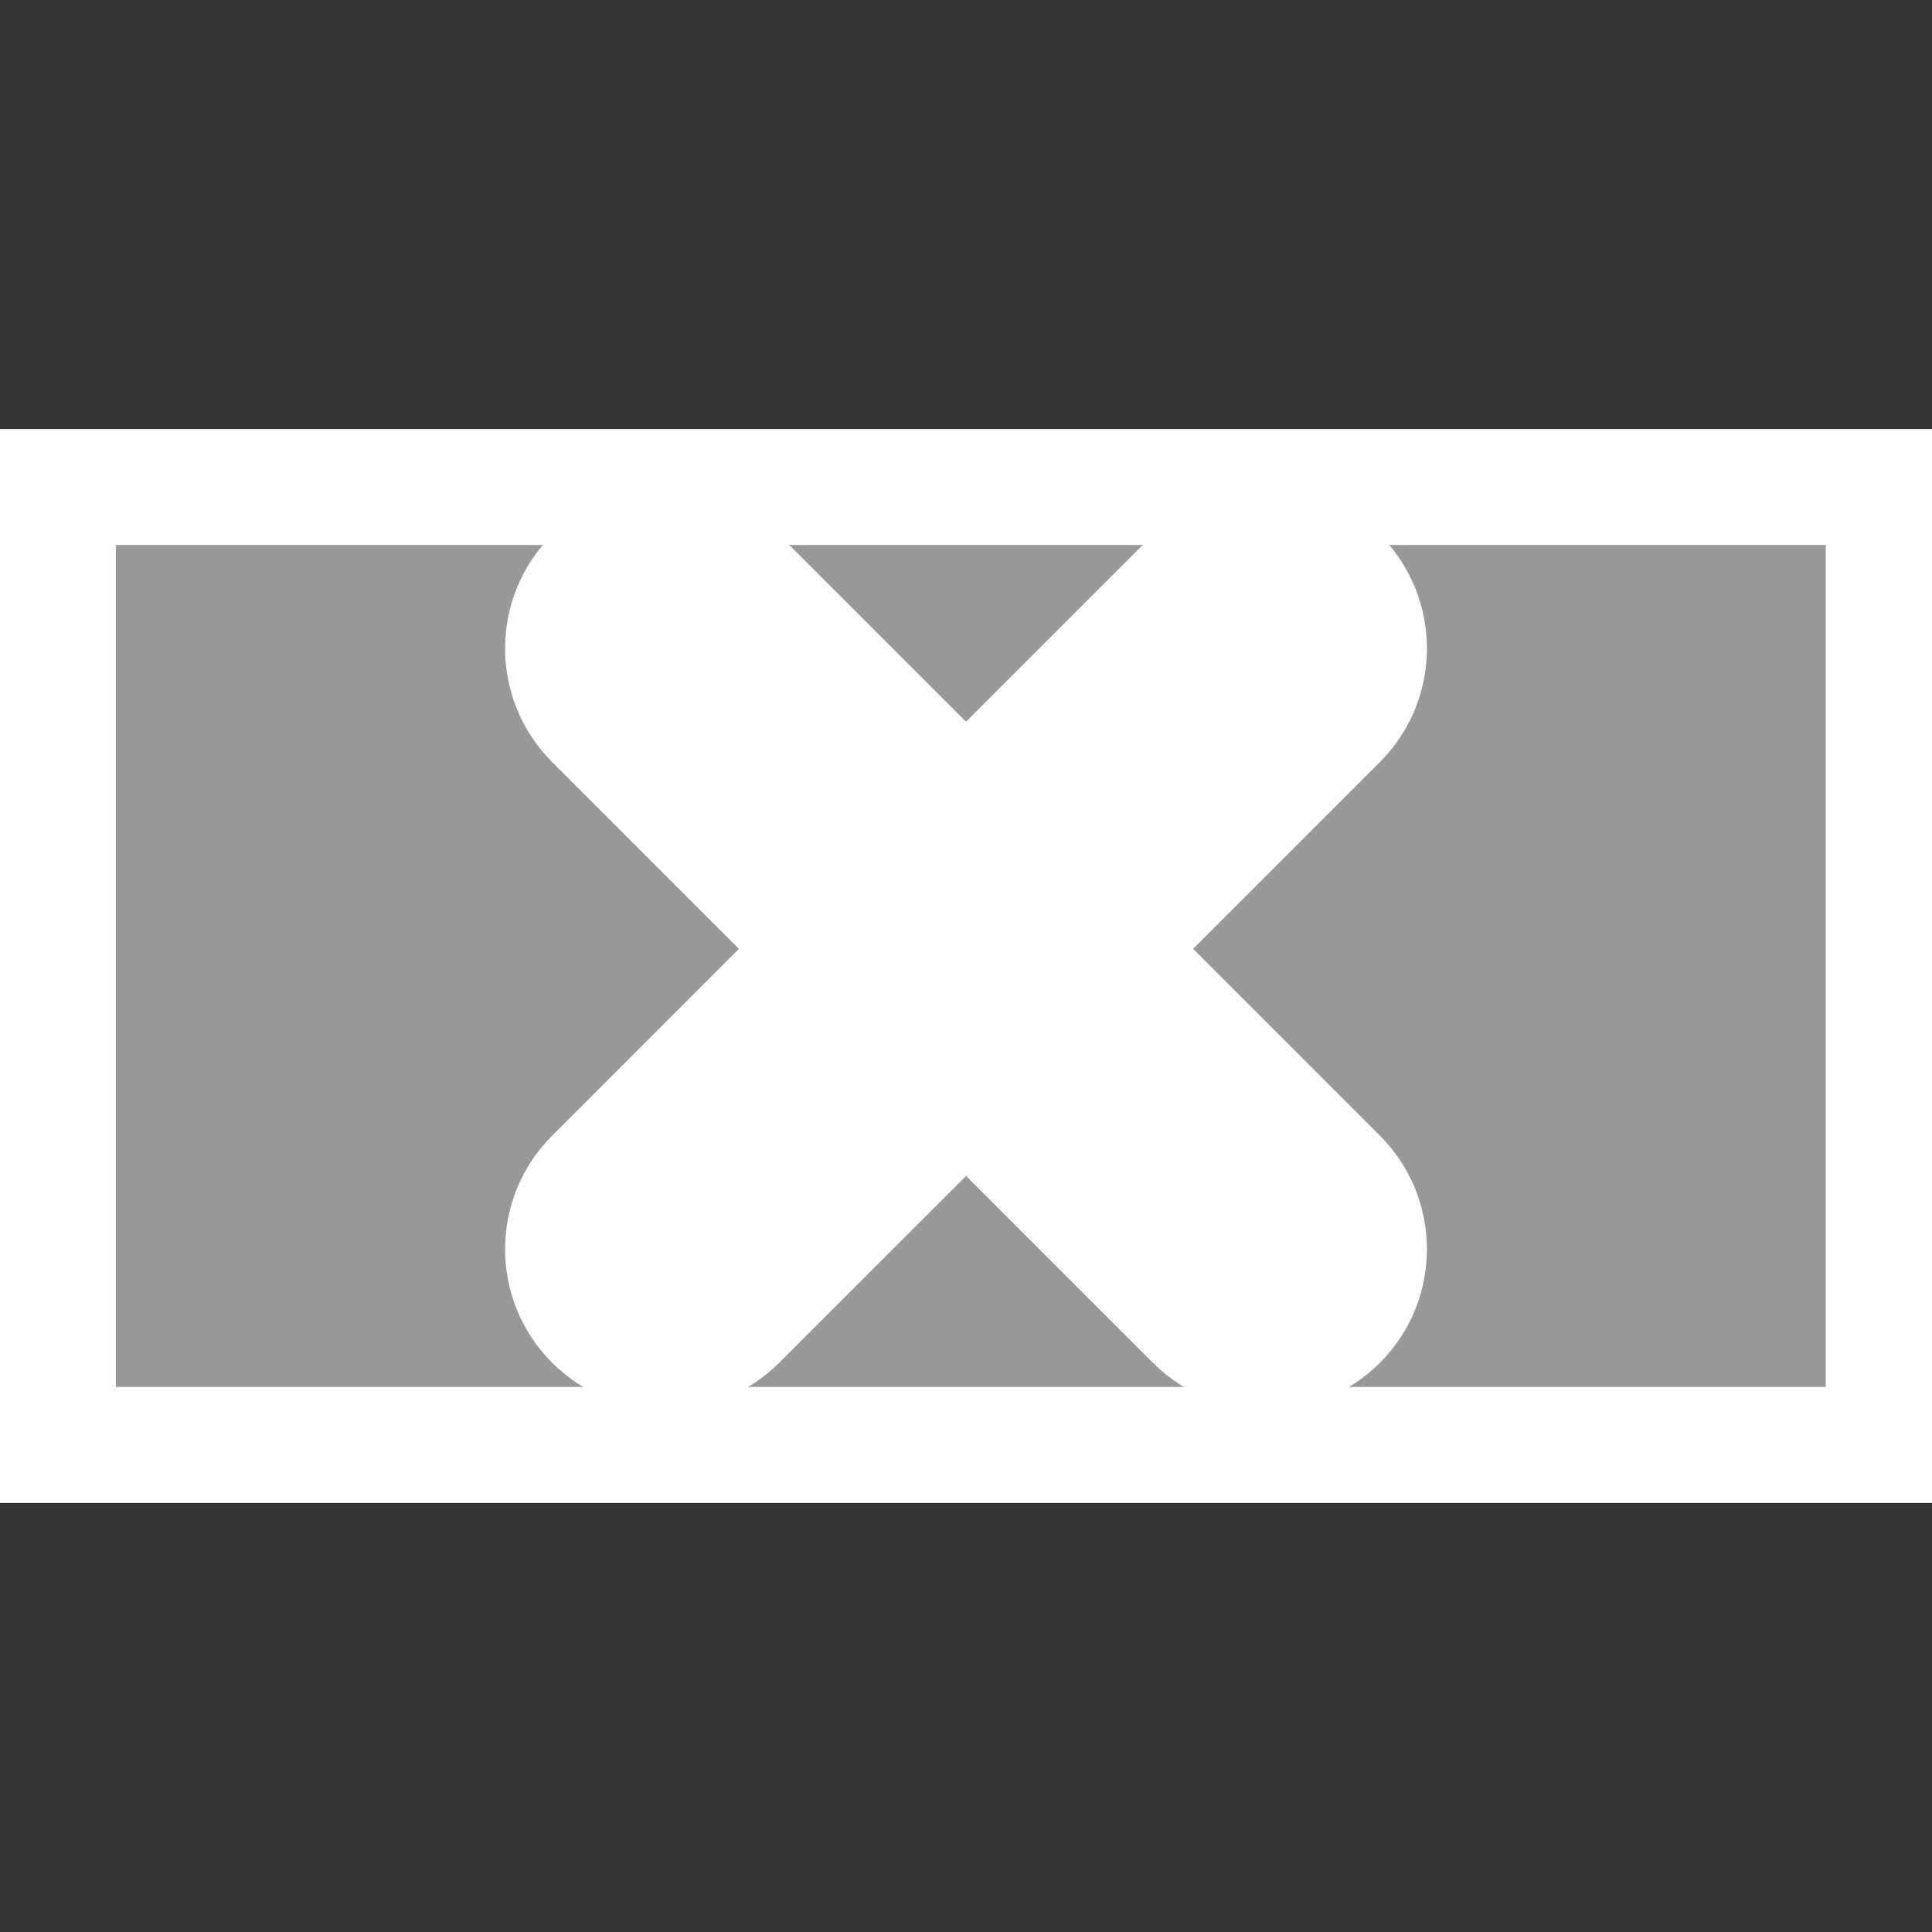
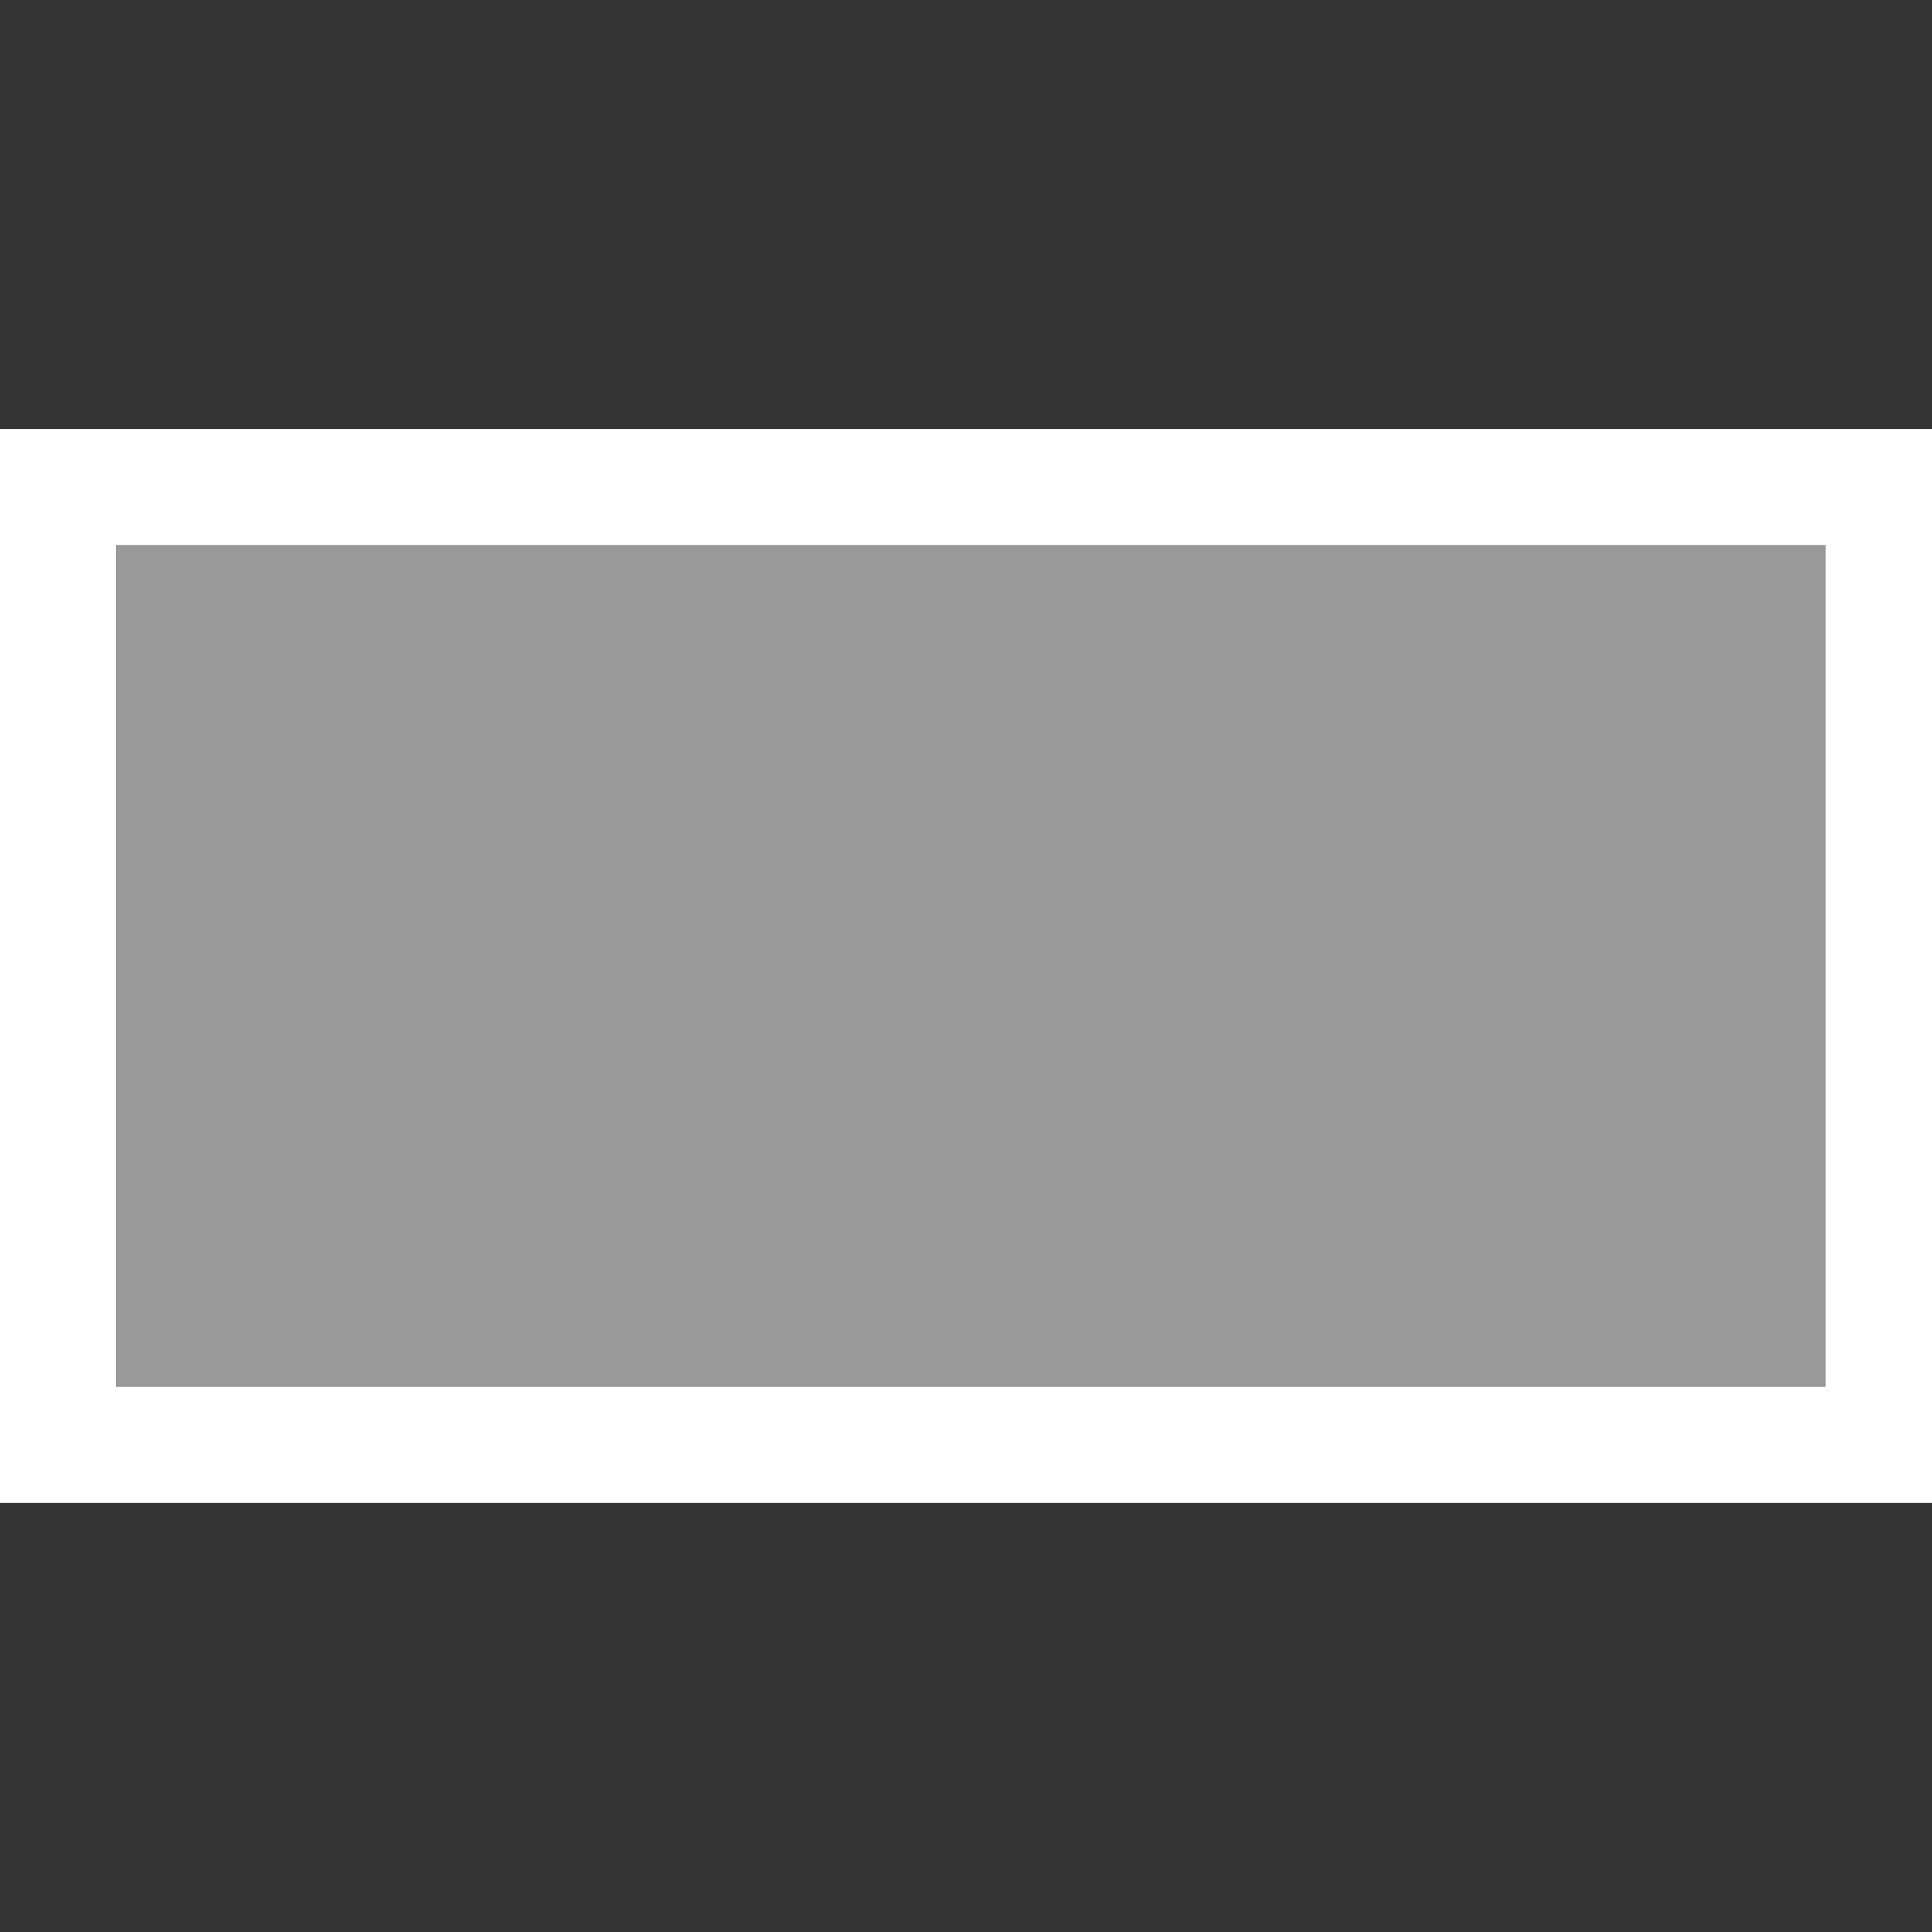
<svg xmlns="http://www.w3.org/2000/svg" version="1.1" id="Layer_1" x="0px" y="0px" width="25px" height="25px" viewBox="0 0 25 25" enable-background="new 0 0 25 25" xml:space="preserve">
  <rect x="0" y="0" width="25" height="25" fill="#333333" stroke="none" />
  <g>
    <g id="Layer_1_1_" opacity="0.5">
      <rect x="0.75" y="6.302" fill="#FFFFFF" stroke="#FFFFFF" stroke-width="1.5" stroke-miterlimit="10" width="23.625" height="12.395" />
    </g>
    <g id="Layer_1_2_">
      <rect x="0.75" y="6.302" fill="none" stroke="#FFFFFF" stroke-width="1.5" stroke-miterlimit="10" width="23.625" height="12.395" />
    </g>
-     <path fill="#FFFFFF" stroke="#FFFFFF" stroke-miterlimit="10" d="M14.731,12.278l2.772-2.772c0.615-0.616,0.615-1.615,0-2.231   c-0.617-0.616-1.615-0.616-2.232,0l-2.771,2.771L9.729,7.275c-0.616-0.615-1.615-0.615-2.231,0c-0.616,0.617-0.616,1.615,0,2.232   l2.771,2.771l-2.771,2.772c-0.616,0.615-0.616,1.615,0,2.23c0.616,0.615,1.615,0.615,2.231,0l2.772-2.771l2.771,2.771   c0.616,0.617,1.615,0.617,2.231,0c0.615-0.615,0.615-1.615,0-2.23L14.731,12.278z" />
  </g>
</svg>